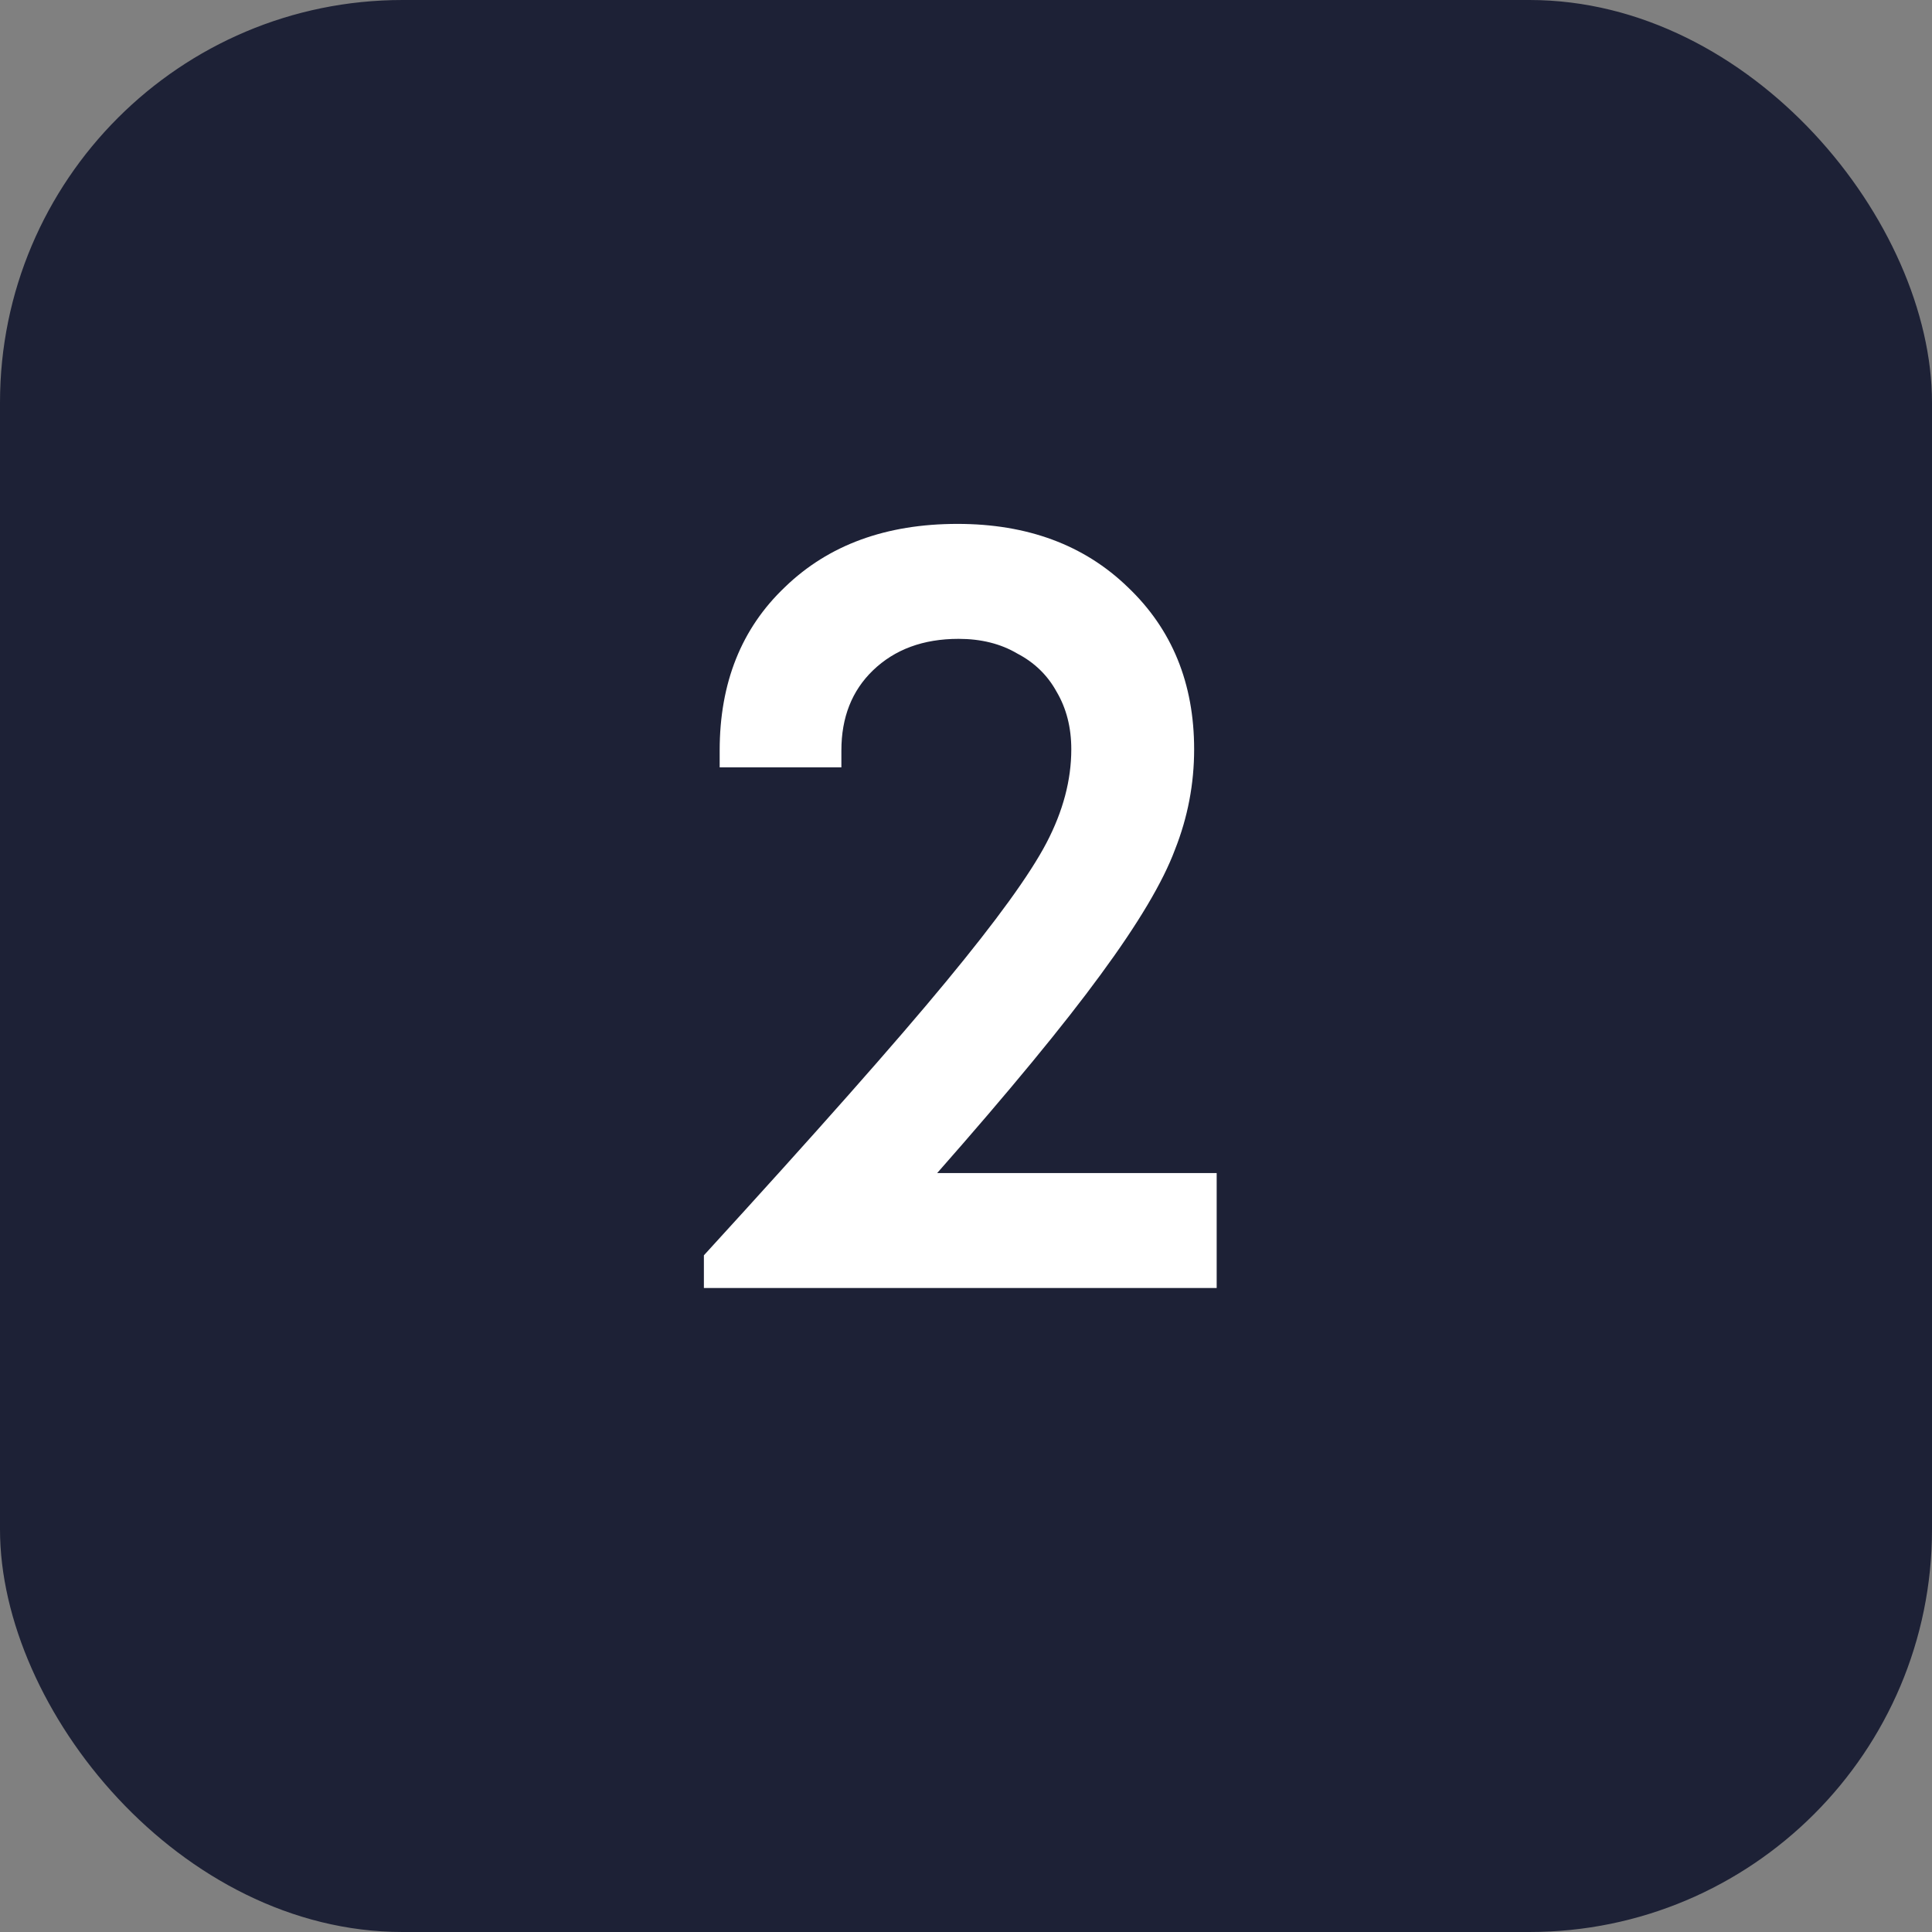
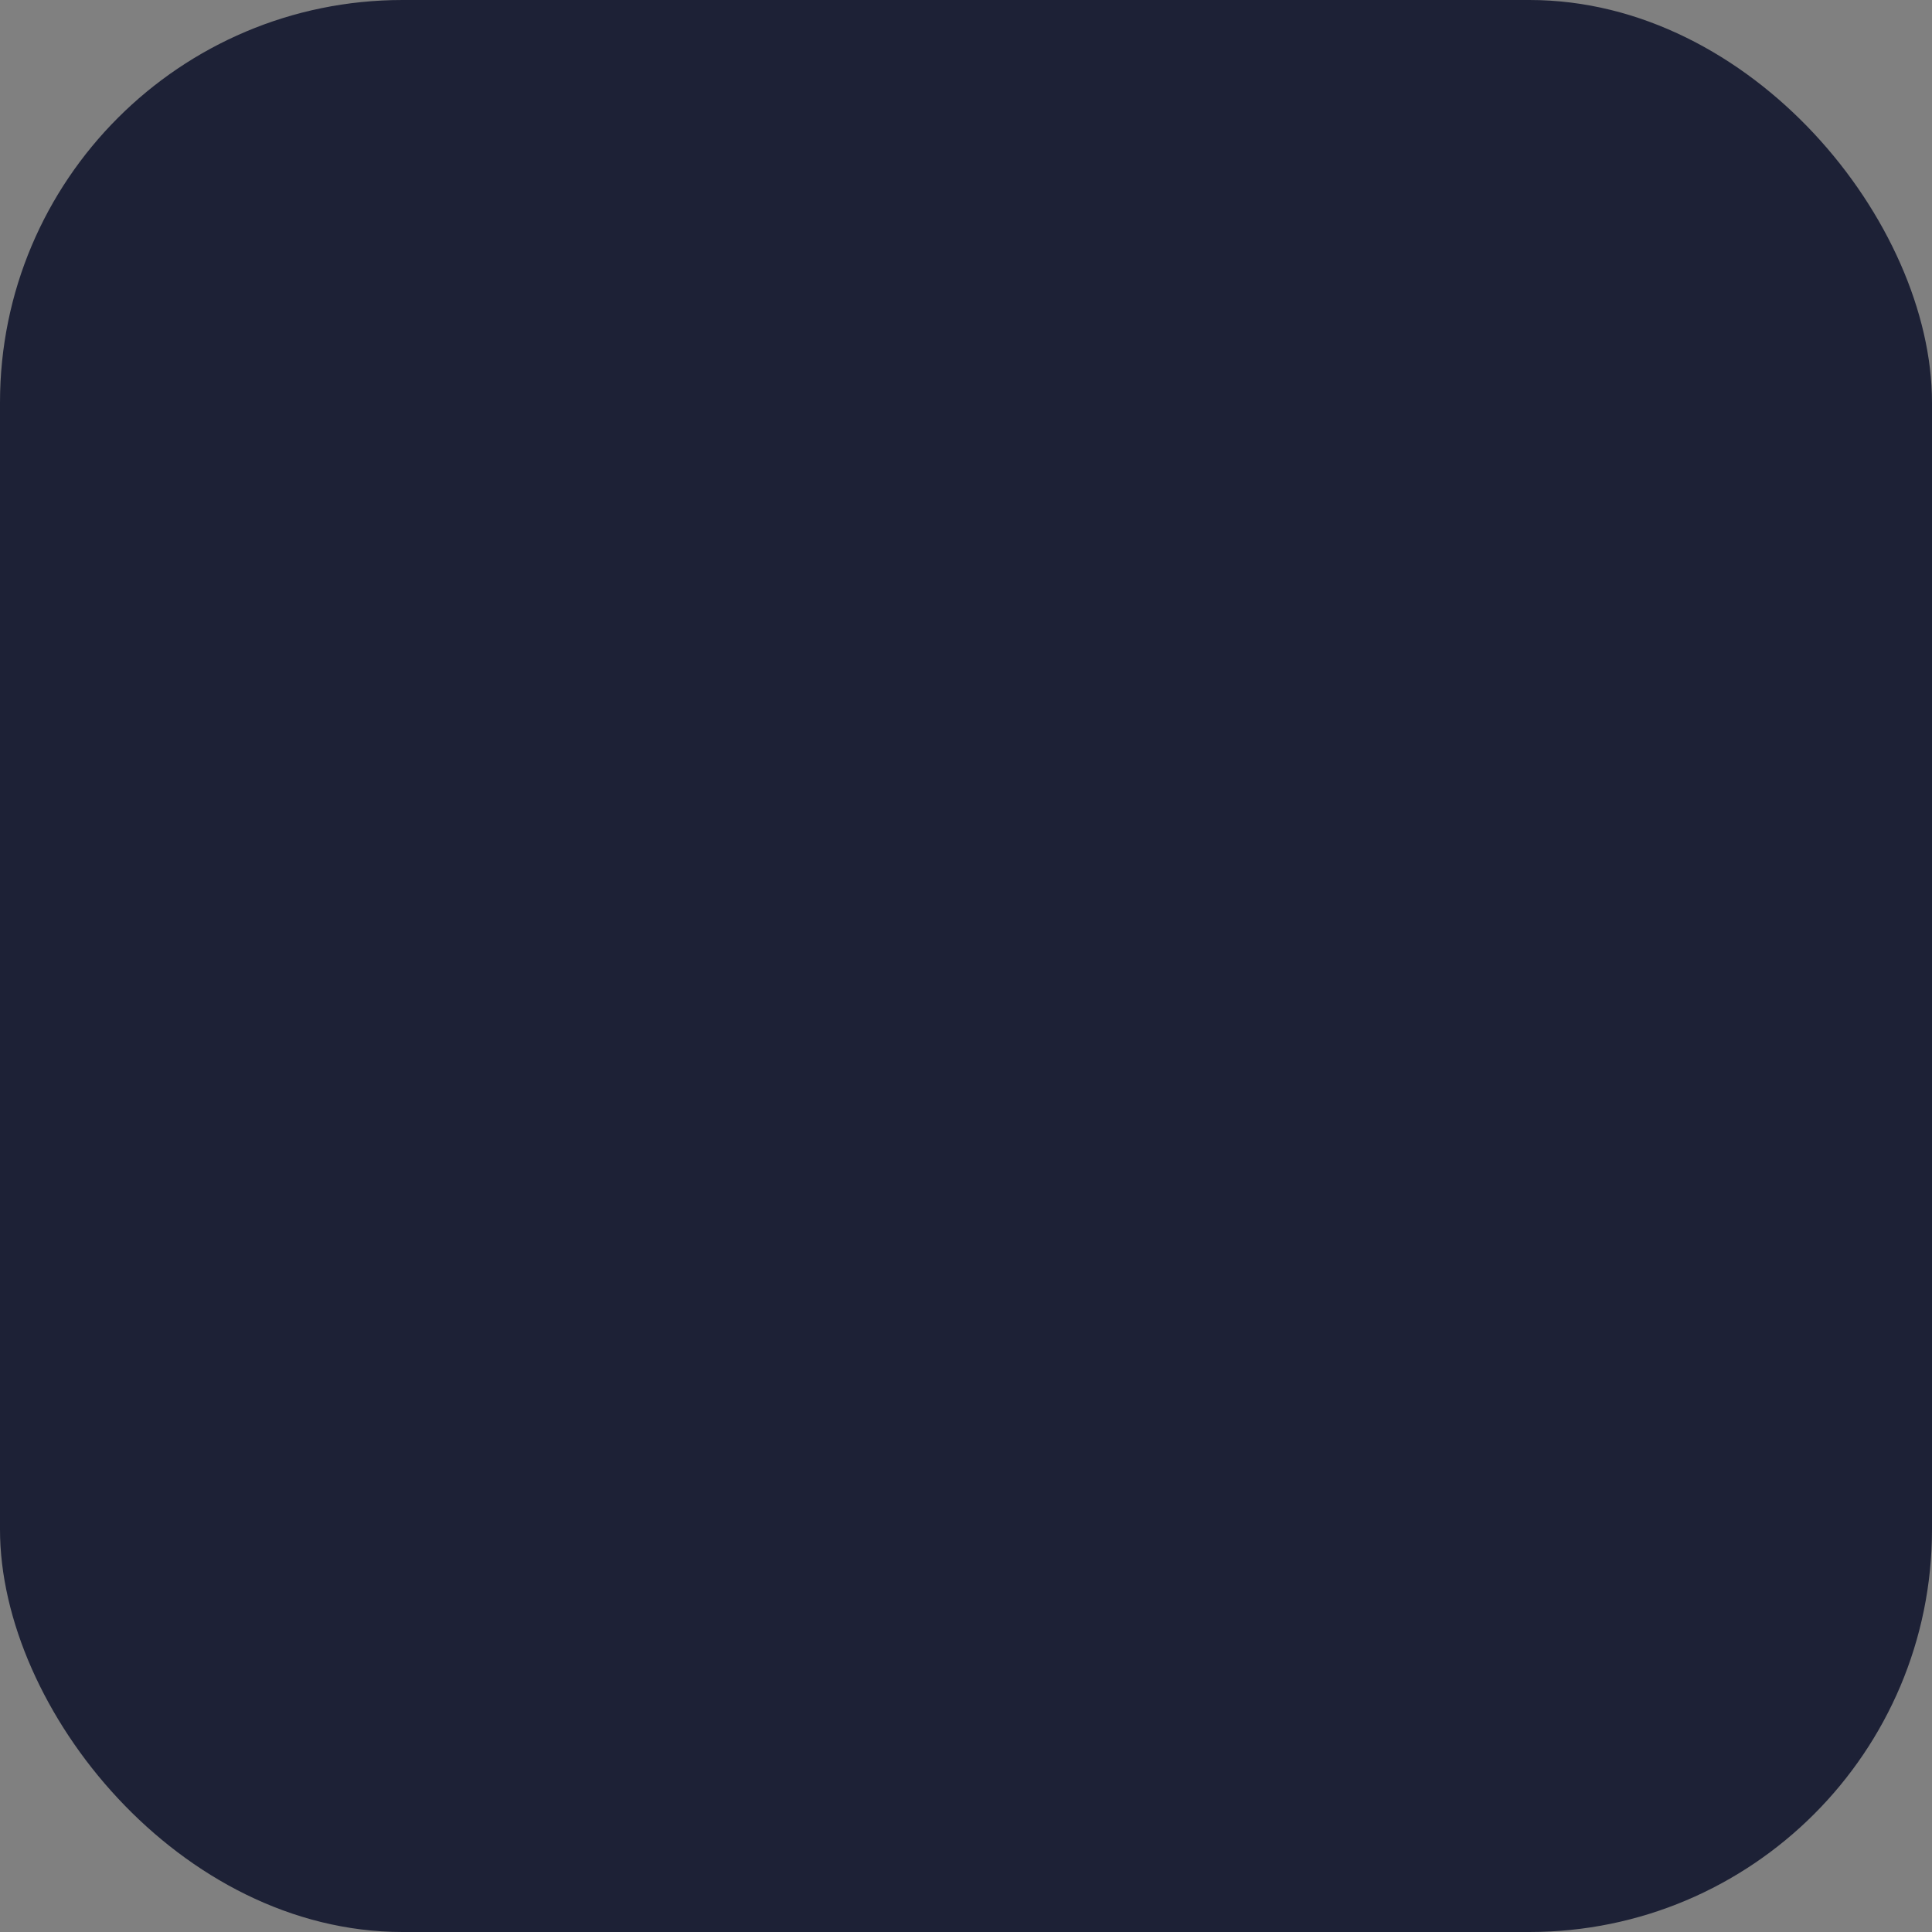
<svg xmlns="http://www.w3.org/2000/svg" width="24" height="24" viewBox="0 0 24 24" fill="none">
  <rect x="0" y="0" width="24" height="24" fill="#808080" stroke="none" />
  <rect width="24" height="24" rx="5" fill="#1D2136" />
-   <path d="M11.642 14.572H15.114V16H8.744V15.594C10.135 14.073 11.138 12.939 11.754 12.192C12.379 11.436 12.795 10.862 13 10.47C13.205 10.078 13.308 9.691 13.308 9.308C13.308 9.037 13.247 8.799 13.126 8.594C13.014 8.389 12.851 8.23 12.636 8.118C12.431 7.997 12.188 7.936 11.908 7.936C11.469 7.936 11.115 8.067 10.844 8.328C10.583 8.58 10.452 8.911 10.452 9.322V9.532H8.94V9.322C8.94 8.482 9.211 7.805 9.752 7.292C10.293 6.769 11.007 6.508 11.894 6.508C12.762 6.508 13.467 6.769 14.008 7.292C14.559 7.815 14.834 8.487 14.834 9.308C14.834 9.737 14.755 10.153 14.596 10.554C14.447 10.955 14.139 11.473 13.672 12.108C13.215 12.733 12.538 13.555 11.642 14.572Z" fill="white" />
</svg>